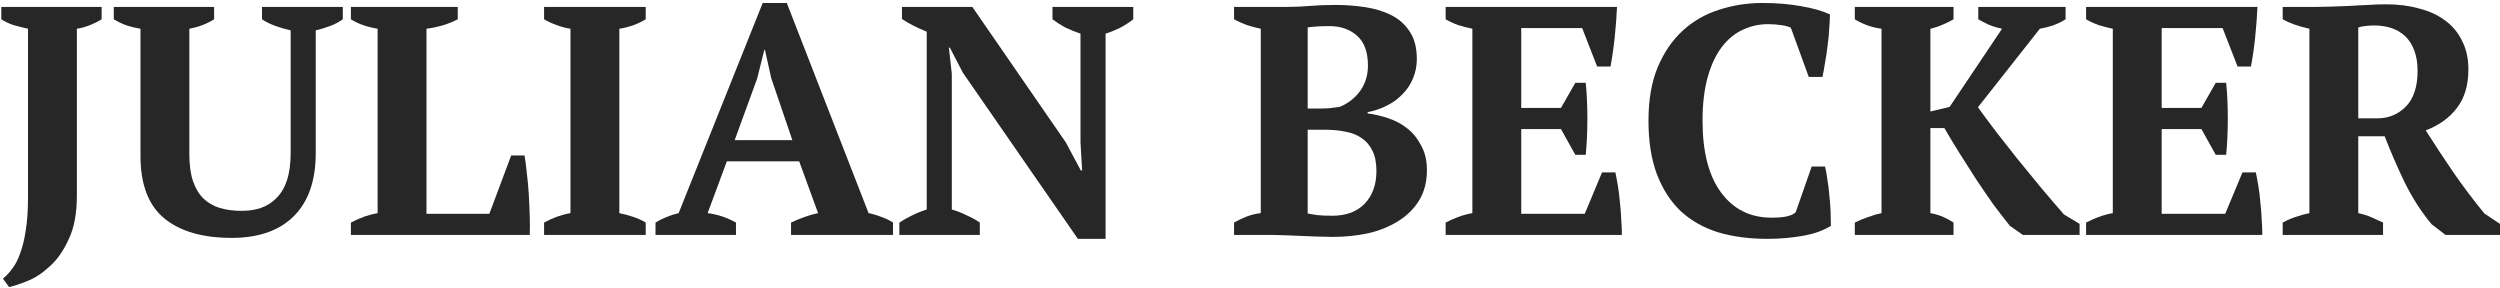
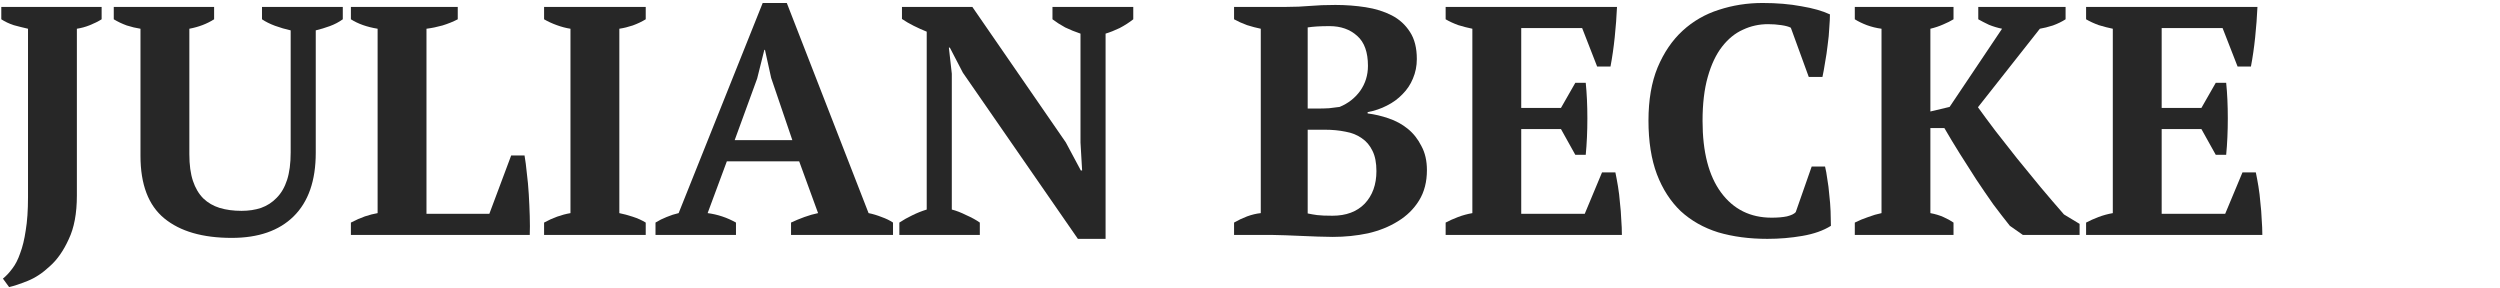
<svg xmlns="http://www.w3.org/2000/svg" width="468" height="54" viewBox="0 0 468 54" fill="none">
-   <path d="M441.469 39.898C442.405 40.101 443.238 40.365 443.97 40.691C444.702 41.016 445.413 41.341 446.104 41.666V43.984H427.32V41.666C428.215 41.178 429.069 40.812 429.882 40.569C430.695 40.284 431.508 40.06 432.321 39.898V5.379C430.288 4.931 428.621 4.342 427.32 3.61V1.293H433.785C434.598 1.293 435.513 1.272 436.529 1.232C437.587 1.191 438.684 1.15 439.823 1.11C440.961 1.028 442.12 0.967 443.299 0.927C444.478 0.845 445.617 0.805 446.714 0.805C448.951 0.805 451.004 1.069 452.874 1.598C454.785 2.085 456.411 2.838 457.753 3.854C459.135 4.871 460.193 6.151 460.924 7.696C461.697 9.201 462.083 10.969 462.083 13.002C462.083 15.93 461.372 18.328 459.949 20.199C458.526 22.069 456.574 23.472 454.094 24.407C455.72 26.968 457.448 29.591 459.278 32.274C461.107 34.917 463.039 37.478 465.072 39.959L467.999 41.91V43.984H457.814L455.192 41.971C453.321 39.735 451.654 37.153 450.191 34.226C448.768 31.258 447.507 28.351 446.409 25.505H441.469V39.898ZM444.519 4.769C443.258 4.769 442.242 4.891 441.469 5.135V22.15H445.068C447.141 22.15 448.91 21.419 450.374 19.955C451.837 18.45 452.569 16.235 452.569 13.307C452.569 11.803 452.366 10.522 451.959 9.465C451.553 8.367 450.983 7.473 450.252 6.781C449.52 6.09 448.666 5.582 447.69 5.257C446.714 4.932 445.657 4.769 444.519 4.769Z" fill="#272727" />
  <path d="M422.595 1.293C422.514 3.123 422.371 5.013 422.168 6.965C421.965 8.916 421.701 10.746 421.375 12.454H418.875L416.069 5.257H404.665V20.199H412.105L414.789 15.503H416.74C416.944 17.495 417.045 19.711 417.045 22.151C417.045 24.59 416.944 26.867 416.74 28.981H414.789L412.105 24.163H404.665V40.02H416.557L419.79 32.275H422.29C422.453 33.047 422.615 33.921 422.778 34.897C422.941 35.873 423.063 36.889 423.144 37.947C423.266 38.963 423.347 40 423.388 41.057C423.469 42.114 423.51 43.09 423.51 43.984H390.516V41.667C391.207 41.301 391.979 40.955 392.833 40.63C393.687 40.305 394.581 40.061 395.517 39.898V5.379C394.703 5.216 393.829 4.993 392.894 4.708C392 4.383 391.207 4.017 390.516 3.61V1.293H422.595Z" fill="#272727" />
  <path d="M370.333 1.293H386.678V3.61C385.986 4.058 385.194 4.444 384.299 4.769C383.405 5.054 382.591 5.257 381.86 5.379L370.272 20.077C371.207 21.378 372.305 22.862 373.565 24.529C374.826 26.155 376.167 27.863 377.59 29.652C379.014 31.401 380.477 33.189 381.982 35.019C383.486 36.808 384.95 38.516 386.373 40.142L389.3 41.911V43.984H378.688L376.249 42.277C375.273 41.057 374.236 39.715 373.138 38.251C372.081 36.747 371.024 35.202 369.967 33.616C368.91 31.99 367.873 30.364 366.857 28.737C365.84 27.111 364.885 25.525 363.99 23.98H361.368V39.898C362.262 40.061 363.075 40.305 363.807 40.63C364.539 40.955 365.169 41.301 365.698 41.667V43.984H347.219V41.667C348.032 41.26 348.865 40.914 349.719 40.63C350.573 40.305 351.407 40.061 352.22 39.898V5.379C351.285 5.257 350.37 5.034 349.475 4.708C348.621 4.383 347.869 4.017 347.219 3.61V1.293H365.698V3.61C365.169 3.936 364.519 4.261 363.746 4.586C363.014 4.912 362.222 5.176 361.368 5.379V20.87L364.966 20.016L374.785 5.379C373.972 5.216 373.159 4.973 372.346 4.647C371.573 4.281 370.902 3.936 370.333 3.61V1.293Z" fill="#272727" />
  <path d="M339.148 31.174H341.649C341.812 31.825 341.954 32.618 342.076 33.553C342.239 34.447 342.361 35.423 342.442 36.48C342.564 37.497 342.645 38.513 342.686 39.53C342.726 40.546 342.747 41.461 342.747 42.274C341.324 43.169 339.535 43.799 337.38 44.165C335.266 44.531 333.09 44.714 330.854 44.714C327.48 44.714 324.41 44.307 321.645 43.494C318.921 42.64 316.583 41.319 314.632 39.53C312.721 37.7 311.237 35.403 310.179 32.638C309.122 29.833 308.594 26.478 308.594 22.575C308.594 18.712 309.163 15.399 310.301 12.634C311.48 9.829 313.046 7.532 314.997 5.743C316.949 3.954 319.206 2.652 321.767 1.839C324.369 0.986 327.093 0.559 329.939 0.559C332.623 0.559 335.042 0.762 337.197 1.168C339.392 1.534 341.181 2.043 342.564 2.693C342.564 3.344 342.523 4.177 342.442 5.194C342.401 6.21 342.3 7.288 342.137 8.426C342.015 9.524 341.852 10.621 341.649 11.719C341.486 12.776 341.324 13.671 341.161 14.403H338.6L335.245 5.194C334.879 4.99 334.29 4.828 333.477 4.706C332.663 4.584 331.83 4.523 330.976 4.523C329.309 4.523 327.744 4.868 326.28 5.56C324.816 6.21 323.515 7.267 322.377 8.731C321.238 10.195 320.344 12.085 319.693 14.403C319.043 16.68 318.718 19.424 318.718 22.636C318.718 28.45 319.876 32.923 322.194 36.053C324.511 39.184 327.662 40.749 331.647 40.749C332.785 40.749 333.741 40.668 334.513 40.505C335.327 40.302 335.875 40.038 336.16 39.713L339.148 31.174Z" fill="#272727" />
  <path d="M302.704 1.293C302.623 3.123 302.481 5.013 302.277 6.965C302.074 8.916 301.81 10.746 301.485 12.454H298.984L296.179 5.257H284.774V20.199H292.215L294.898 15.503H296.85C297.053 17.495 297.155 19.711 297.155 22.151C297.155 24.59 297.053 26.867 296.85 28.981H294.898L292.215 24.163H284.774V40.02H296.667L299.899 32.275H302.399C302.562 33.047 302.725 33.921 302.887 34.897C303.05 35.873 303.172 36.889 303.253 37.947C303.375 38.963 303.457 40 303.497 41.057C303.579 42.114 303.619 43.09 303.619 43.984H270.625V41.667C271.316 41.301 272.089 40.955 272.943 40.63C273.796 40.305 274.691 40.061 275.626 39.898V5.379C274.813 5.216 273.939 4.993 273.004 4.708C272.109 4.383 271.316 4.017 270.625 3.61V1.293H302.704Z" fill="#272727" />
  <path d="M231.016 43.983V41.665C231.788 41.218 232.601 40.832 233.455 40.507C234.35 40.181 235.203 39.978 236.017 39.897V5.378C235.203 5.215 234.35 4.992 233.455 4.707C232.561 4.382 231.747 4.016 231.016 3.609V1.292H240.835C242.38 1.292 243.843 1.231 245.226 1.109C246.608 0.987 248.194 0.926 249.983 0.926C251.934 0.926 253.825 1.068 255.655 1.353C257.484 1.637 259.111 2.146 260.534 2.877C261.957 3.609 263.095 4.646 263.949 5.988C264.803 7.289 265.23 8.976 265.23 11.05C265.23 12.351 264.986 13.57 264.498 14.709C264.051 15.807 263.4 16.782 262.546 17.636C261.733 18.49 260.757 19.202 259.619 19.771C258.521 20.34 257.322 20.747 256.02 20.991V21.235C257.322 21.397 258.623 21.702 259.924 22.149C261.265 22.597 262.465 23.247 263.522 24.101C264.579 24.955 265.433 26.032 266.083 27.333C266.775 28.594 267.12 30.098 267.12 31.846C267.12 34.042 266.632 35.933 265.657 37.518C264.681 39.104 263.359 40.405 261.692 41.422C260.066 42.438 258.196 43.19 256.081 43.678C253.967 44.125 251.772 44.349 249.495 44.349C248.641 44.349 247.706 44.328 246.689 44.288C245.673 44.247 244.656 44.207 243.64 44.166C242.624 44.125 241.627 44.085 240.652 44.044C239.717 44.003 238.924 43.983 238.273 43.983H231.016ZM249.434 40.385C251.995 40.385 254.008 39.633 255.472 38.128C256.935 36.583 257.667 34.55 257.667 32.029C257.667 30.484 257.423 29.224 256.935 28.248C256.447 27.232 255.777 26.439 254.923 25.87C254.069 25.26 253.052 24.853 251.873 24.65C250.694 24.406 249.414 24.284 248.031 24.284H244.799V39.958C245.368 40.08 245.958 40.181 246.567 40.263C247.218 40.344 248.173 40.385 249.434 40.385ZM246.75 20.32C247.442 20.32 248.133 20.299 248.824 20.259C249.515 20.177 250.166 20.096 250.776 20.015C252.361 19.364 253.642 18.368 254.618 17.026C255.594 15.644 256.081 14.079 256.081 12.33C256.081 9.769 255.411 7.899 254.069 6.72C252.727 5.5 250.999 4.89 248.885 4.89C247.99 4.89 247.218 4.91 246.567 4.951C245.917 4.992 245.327 5.053 244.799 5.134V20.32H246.75Z" fill="#272727" />
  <path d="M197.023 1.293H212.148V3.61C211.376 4.22 210.522 4.769 209.587 5.257C208.652 5.704 207.778 6.05 206.964 6.294V44.716H201.781L180.252 13.612L177.812 8.916H177.629L178.178 13.795V39.227C178.992 39.431 179.886 39.776 180.862 40.264C181.878 40.711 182.732 41.179 183.423 41.667V43.984H168.359V41.667C169.091 41.179 169.884 40.732 170.738 40.325C171.632 39.878 172.547 39.512 173.482 39.227V5.928C172.669 5.603 171.856 5.237 171.043 4.83C170.23 4.424 169.498 3.997 168.847 3.55V1.293H182.021L199.524 26.664L202.329 31.909H202.573L202.268 26.664V6.294C201.293 5.969 200.337 5.582 199.402 5.135C198.508 4.647 197.715 4.139 197.023 3.61V1.293Z" fill="#272727" />
  <path d="M137.775 43.982H122.711V41.664C123.361 41.258 124.053 40.912 124.785 40.627C125.557 40.302 126.309 40.058 127.041 39.895L142.776 0.559H147.289L162.597 39.895C163.41 40.058 164.223 40.302 165.036 40.627C165.849 40.912 166.561 41.258 167.171 41.664V43.982H148.082V41.664C148.854 41.298 149.688 40.953 150.582 40.627C151.477 40.302 152.331 40.058 153.144 39.895L149.606 30.198H136.067L132.469 39.895C134.339 40.139 136.108 40.729 137.775 41.664V43.982ZM137.531 26.234H148.326L144.361 14.586L143.203 9.341H143.081L141.739 14.708L137.531 26.234Z" fill="#272727" />
  <path d="M120.88 43.984H101.852V41.667C103.478 40.772 105.125 40.183 106.792 39.898V5.379C105.978 5.257 105.125 5.034 104.23 4.708C103.336 4.383 102.543 4.017 101.852 3.61V1.293H120.88V3.61C120.148 4.058 119.335 4.444 118.44 4.769C117.586 5.054 116.753 5.257 115.94 5.379V39.898C116.753 40.061 117.586 40.284 118.44 40.569C119.335 40.853 120.148 41.219 120.88 41.667V43.984Z" fill="#272727" />
  <path d="M65.688 1.293H85.691V3.61C84.838 4.058 83.882 4.444 82.825 4.769C81.808 5.054 80.812 5.257 79.837 5.379V40.02H91.607L95.693 29.103H98.194C98.356 30.038 98.499 31.136 98.621 32.397C98.783 33.657 98.905 34.978 98.987 36.361C99.068 37.743 99.129 39.105 99.17 40.447C99.21 41.789 99.21 42.968 99.17 43.984H65.688V41.667C66.623 41.179 67.497 40.792 68.31 40.508C69.164 40.223 69.957 40.02 70.689 39.898V5.379C68.696 5.054 67.029 4.464 65.688 3.61V1.293Z" fill="#272727" />
  <path d="M21.297 1.293H40.081V3.61C38.739 4.464 37.194 5.054 35.446 5.379V28.859C35.446 30.852 35.67 32.519 36.117 33.86C36.564 35.202 37.215 36.3 38.068 37.154C38.922 37.967 39.939 38.556 41.118 38.922C42.338 39.288 43.7 39.471 45.204 39.471C46.546 39.471 47.765 39.288 48.863 38.922C50.002 38.516 50.977 37.886 51.791 37.032C52.644 36.178 53.295 35.06 53.742 33.677C54.19 32.295 54.413 30.587 54.413 28.554V5.684C53.478 5.481 52.502 5.196 51.486 4.83C50.51 4.464 49.697 4.058 49.046 3.61V1.293H64.171V3.61C63.439 4.139 62.626 4.566 61.732 4.891C60.837 5.216 59.963 5.481 59.109 5.684V28.615C59.109 33.82 57.727 37.784 54.962 40.508C52.238 43.191 48.375 44.533 43.374 44.533C37.926 44.533 33.718 43.313 30.75 40.874C27.782 38.434 26.298 34.531 26.298 29.164V5.379C25.485 5.257 24.631 5.054 23.736 4.769C22.842 4.444 22.029 4.058 21.297 3.61V1.293Z" fill="#272727" />
  <path d="M0.242 1.293H19.026V3.61C18.376 4.017 17.644 4.383 16.831 4.708C16.018 5.034 15.204 5.257 14.391 5.379V36.605C14.391 39.939 13.883 42.663 12.867 44.777C11.891 46.932 10.712 48.619 9.329 49.839C7.988 51.099 6.605 52.014 5.182 52.584C3.759 53.153 2.6 53.539 1.706 53.742L0.547 52.157C1.157 51.669 1.747 51.038 2.316 50.266C2.885 49.534 3.373 48.579 3.779 47.4C4.227 46.22 4.572 44.797 4.816 43.13C5.101 41.423 5.243 39.37 5.243 36.971V5.379C4.349 5.176 3.454 4.952 2.56 4.708C1.706 4.424 0.933 4.058 0.242 3.61V1.293Z" fill="#272727" />
</svg>